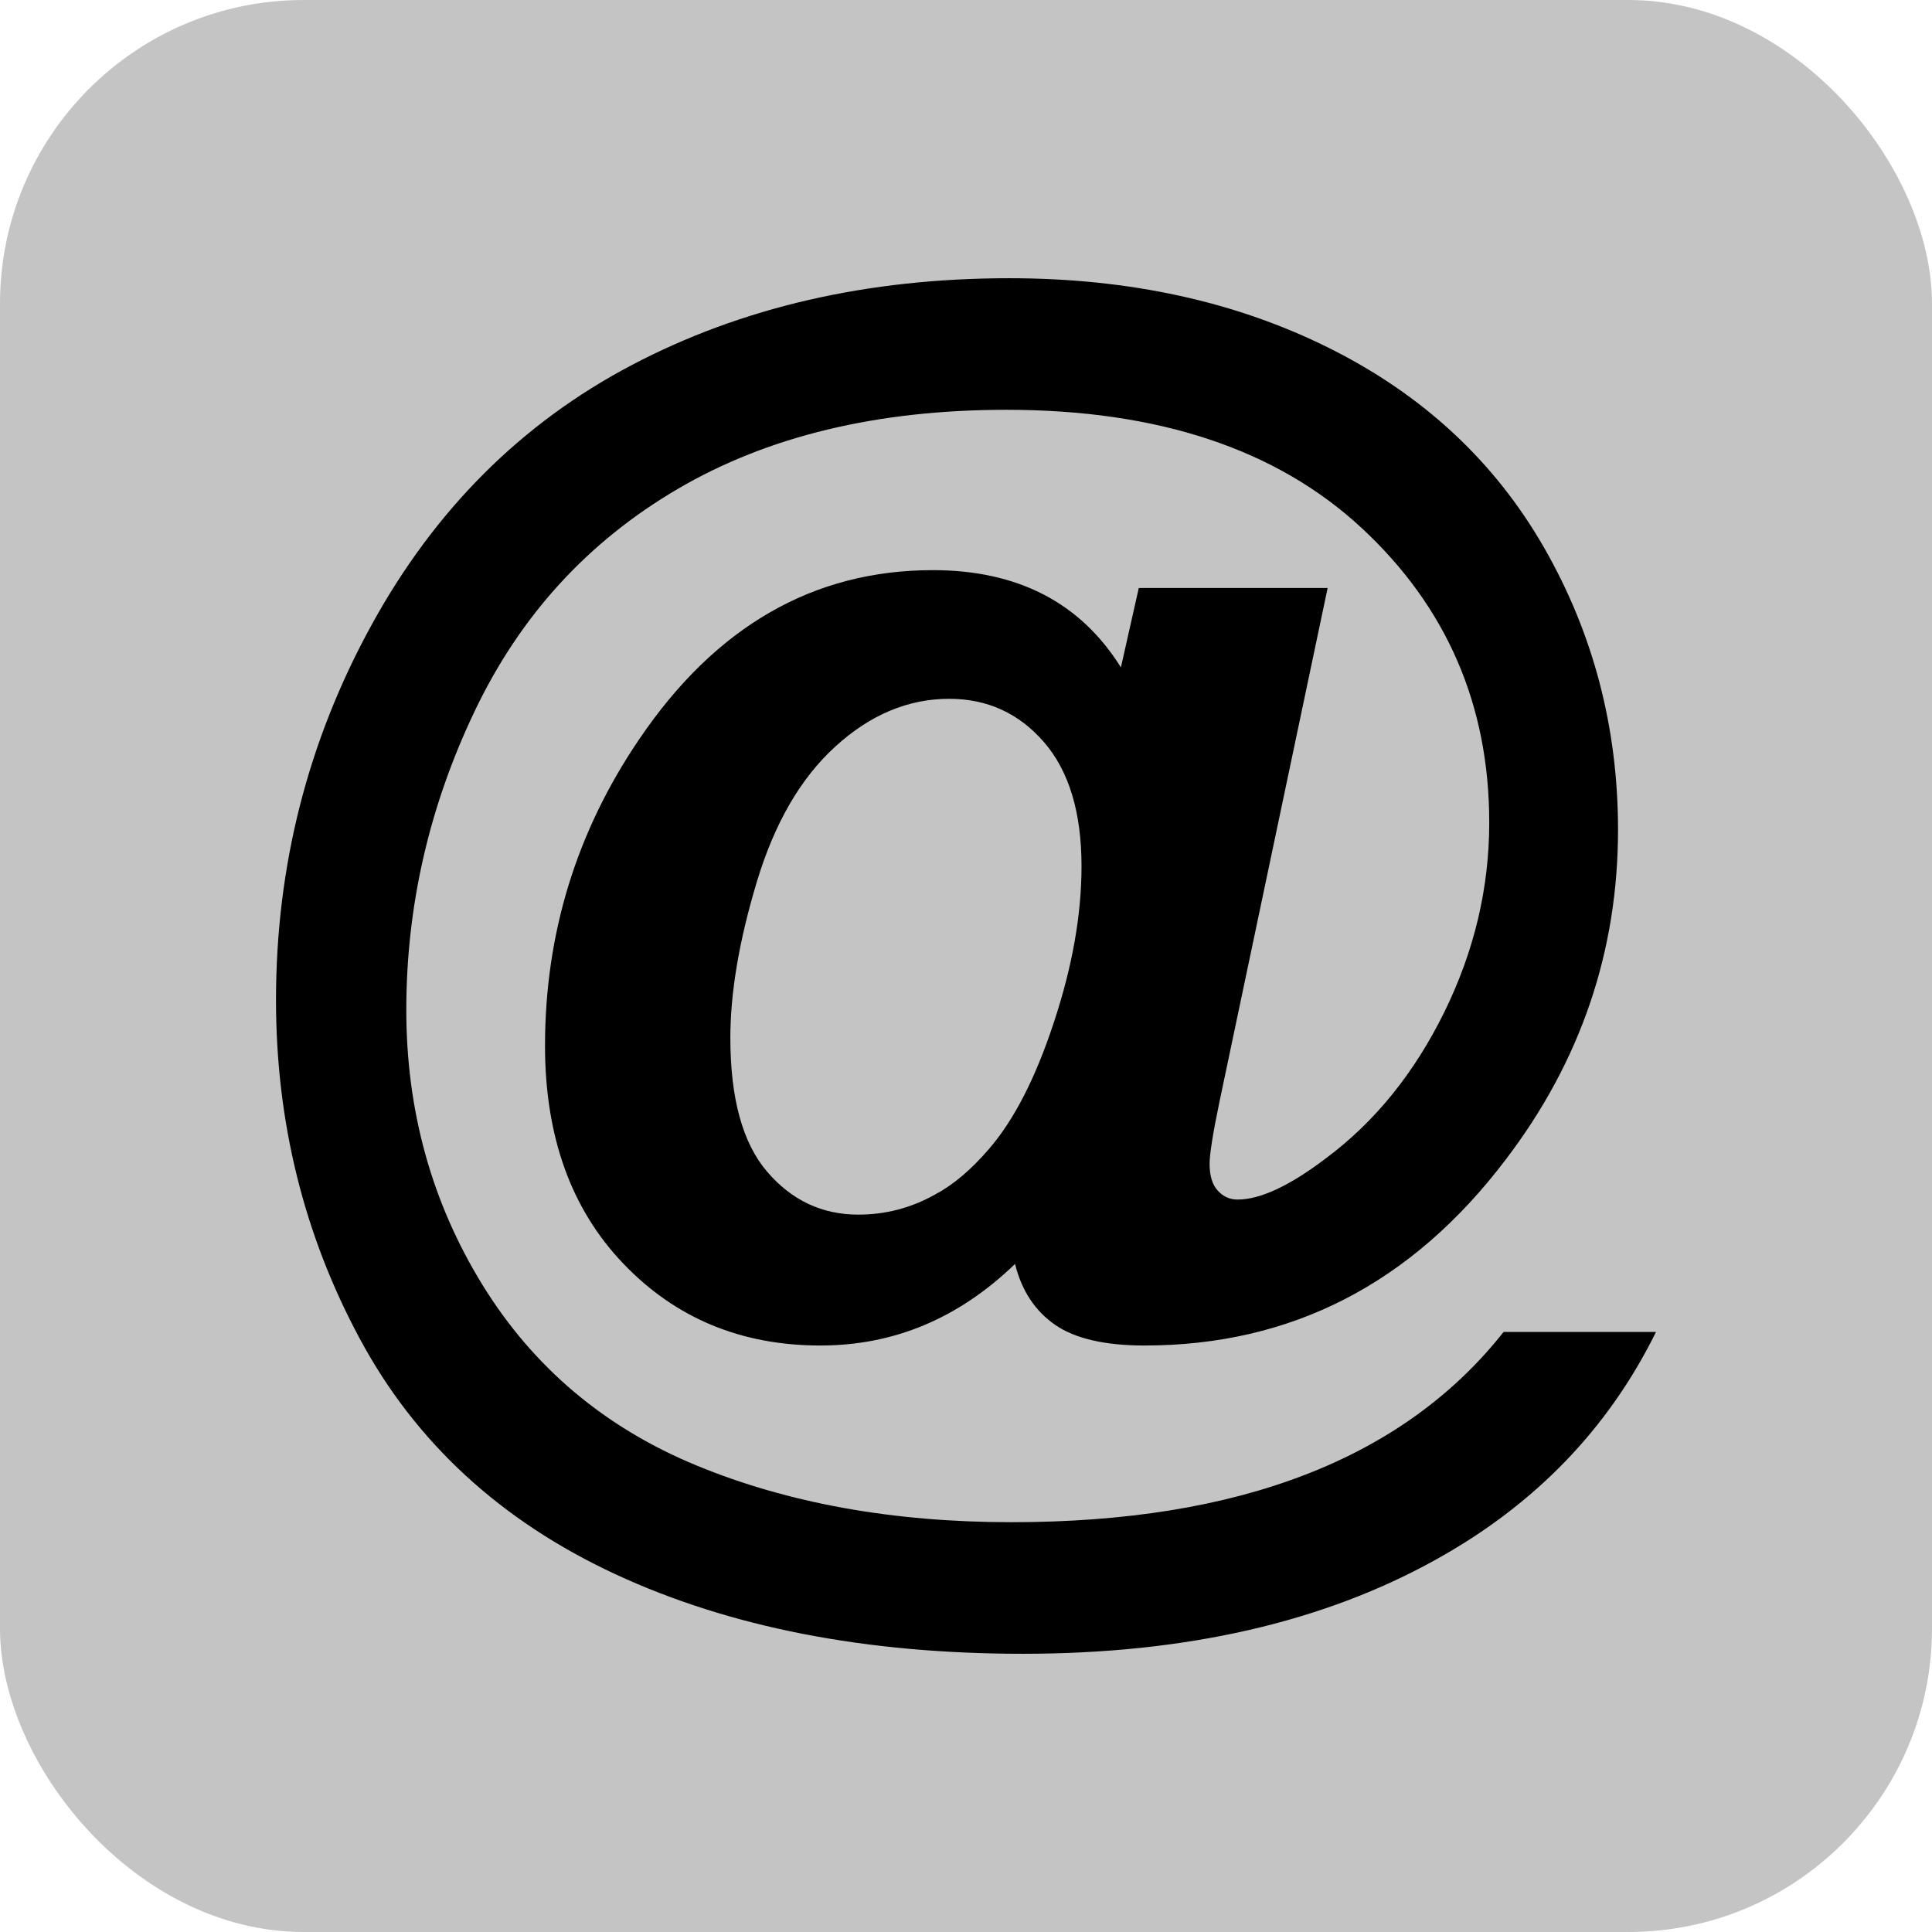
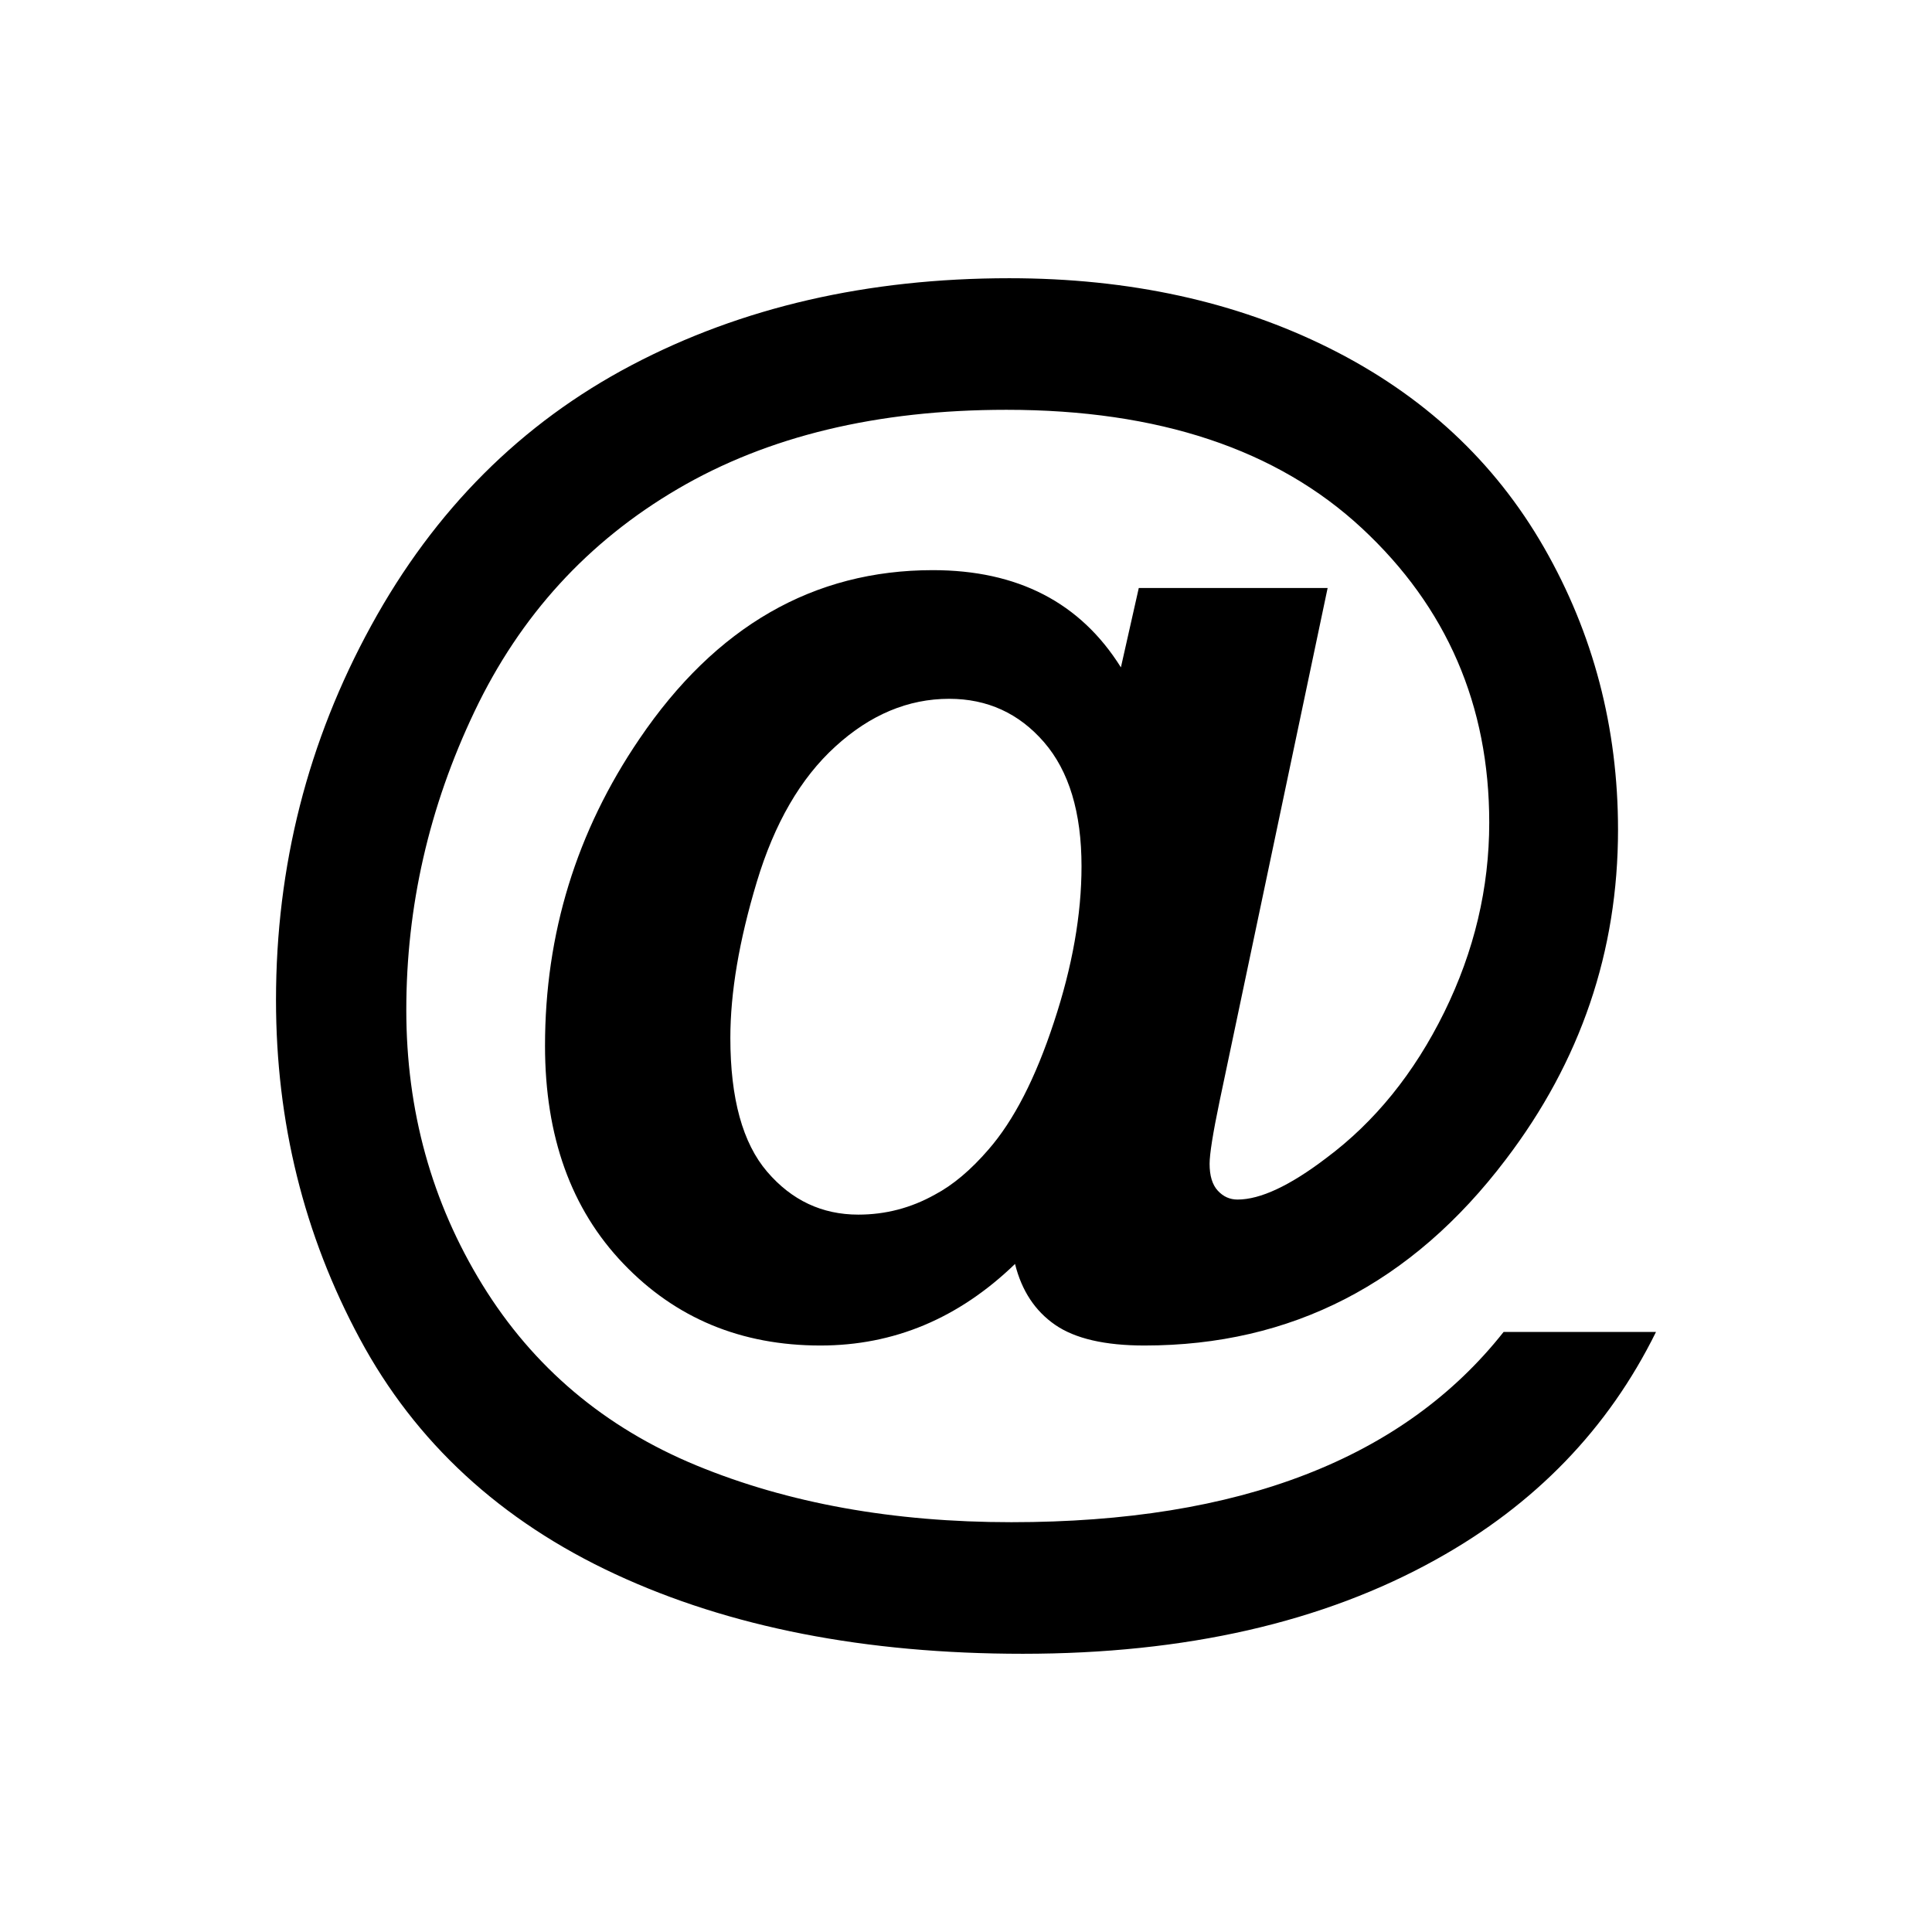
<svg xmlns="http://www.w3.org/2000/svg" width="140" height="140" viewBox="0 0 140 140" fill="none">
-   <rect width="140" height="140" rx="22" fill="#C4C4C4" />
  <path d="M94.596 106.858C88.651 109.161 81.555 110.304 73.29 110.304C64.72 110.304 57.107 108.932 50.46 106.189C43.804 103.437 38.638 99.076 34.955 93.097C31.279 87.118 29.442 80.479 29.442 73.188C29.442 65.694 31.085 58.479 34.387 51.552C37.69 44.617 42.593 39.248 49.114 35.429C55.626 31.61 63.56 29.696 72.926 29.696C83.951 29.696 92.538 32.558 98.694 38.283C104.842 43.999 107.916 51.112 107.916 59.605C107.916 64.348 106.832 68.92 104.656 73.349C102.48 77.769 99.626 81.292 96.103 83.918C93.469 85.924 91.327 86.924 89.676 86.924C89.117 86.924 88.643 86.712 88.245 86.28C87.847 85.848 87.652 85.196 87.652 84.332C87.652 83.647 87.889 82.123 88.38 79.777L96.205 42.61H82.52L81.225 48.36C78.286 43.66 73.739 41.315 67.591 41.315C58.954 41.315 51.866 45.388 46.336 53.543C41.772 60.249 39.494 67.659 39.494 75.78C39.494 82.351 41.382 87.61 45.167 91.565C48.953 95.528 53.712 97.501 59.453 97.501C64.771 97.501 69.471 95.536 73.553 91.59C74.035 93.529 75.001 94.994 76.457 96.002C77.905 97.001 80.065 97.501 82.935 97.501C93.58 97.501 102.302 93.013 109.11 84.028C114.538 76.906 117.248 68.938 117.248 60.131C117.248 52.73 115.461 45.913 111.888 39.681C108.306 33.439 103.132 28.63 96.357 25.242C89.582 21.855 81.843 20.161 73.137 20.161C62.874 20.161 53.745 22.261 45.768 26.461C37.783 30.662 31.491 36.945 26.902 45.328C22.303 53.712 20 62.756 20 72.469C20 81.309 22.024 89.489 26.072 97.009C30.111 104.529 36.284 110.211 44.574 114.064C52.865 117.917 62.713 119.839 74.12 119.839C85.907 119.839 95.891 117.561 104.08 112.997C111.235 109.025 116.545 103.529 120 96.518H108.957C105.325 101.116 100.54 104.562 94.596 106.858ZM76.372 74.069C75.043 78.117 73.468 81.191 71.63 83.299C70.351 84.781 69.056 85.874 67.743 86.568C66.016 87.533 64.17 88.016 62.197 88.016C59.571 88.016 57.37 86.983 55.591 84.908C53.813 82.833 52.924 79.599 52.924 75.212C52.924 71.926 53.559 68.166 54.838 63.916C56.117 59.665 58.013 56.387 60.537 54.093C63.06 51.789 65.812 50.638 68.784 50.638C71.545 50.638 73.84 51.688 75.652 53.779C77.464 55.871 78.371 58.869 78.371 62.773C78.371 66.261 77.71 70.03 76.372 74.069Z" fill="black" />
</svg>